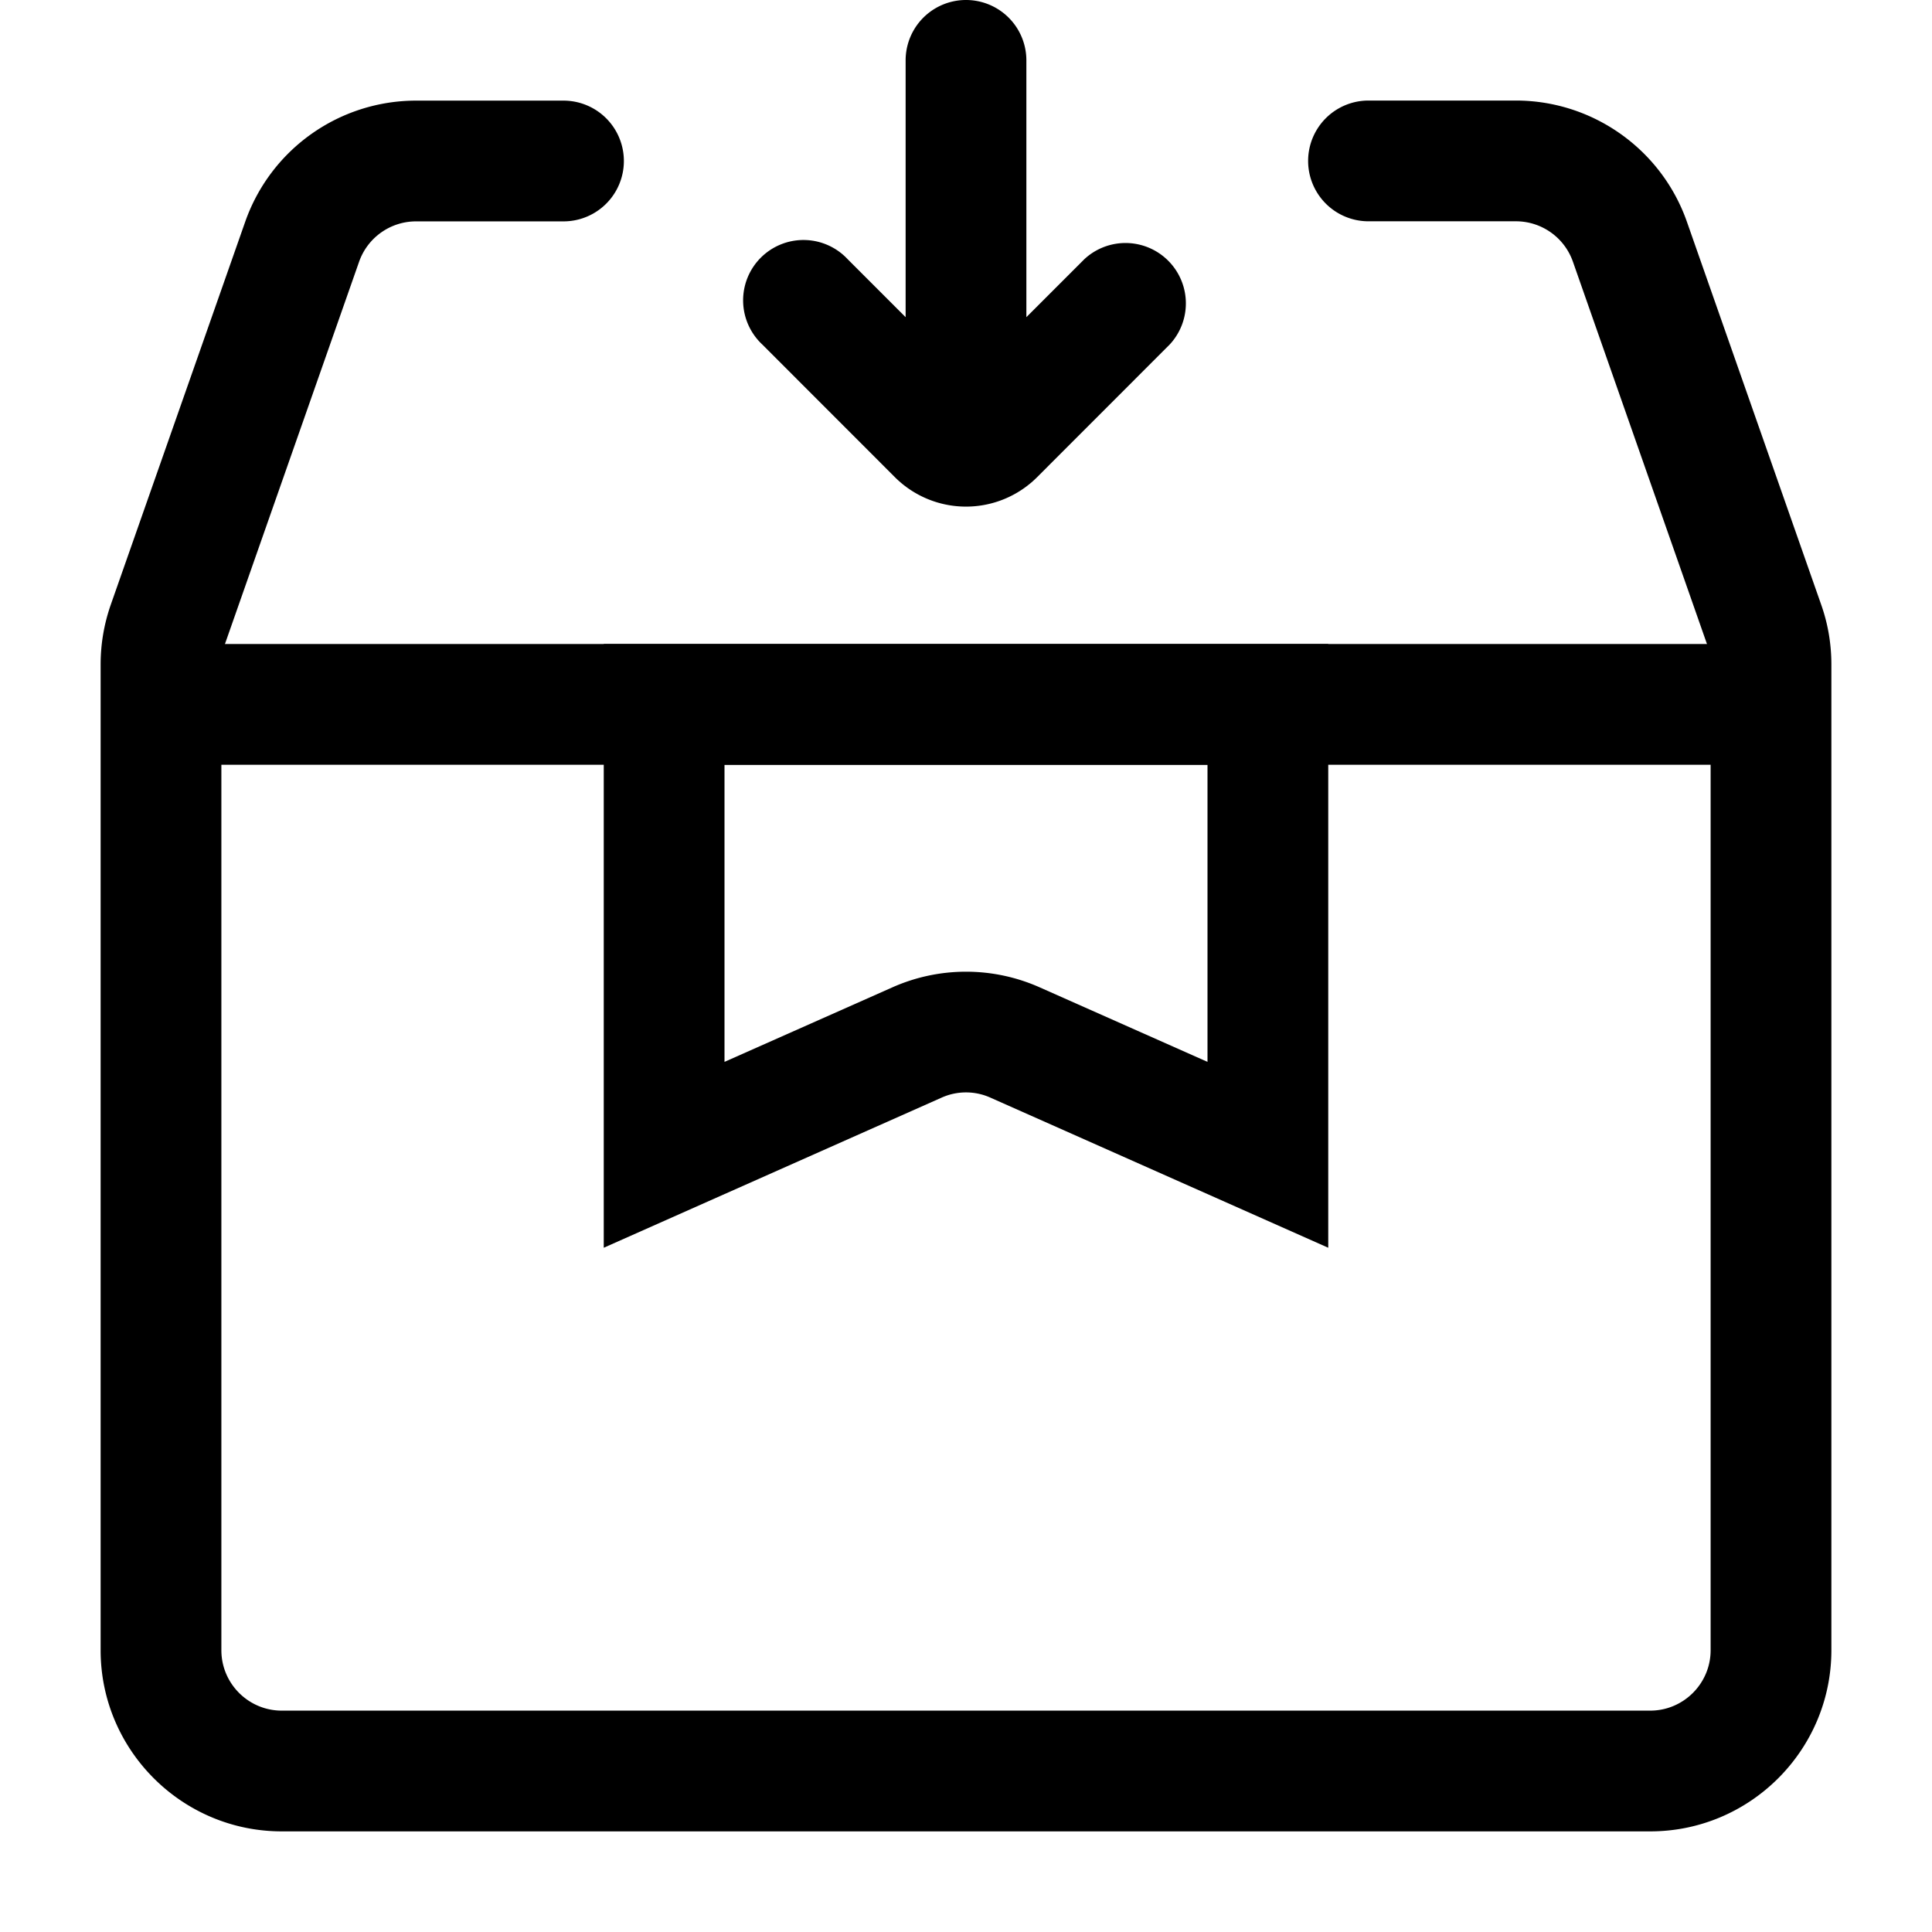
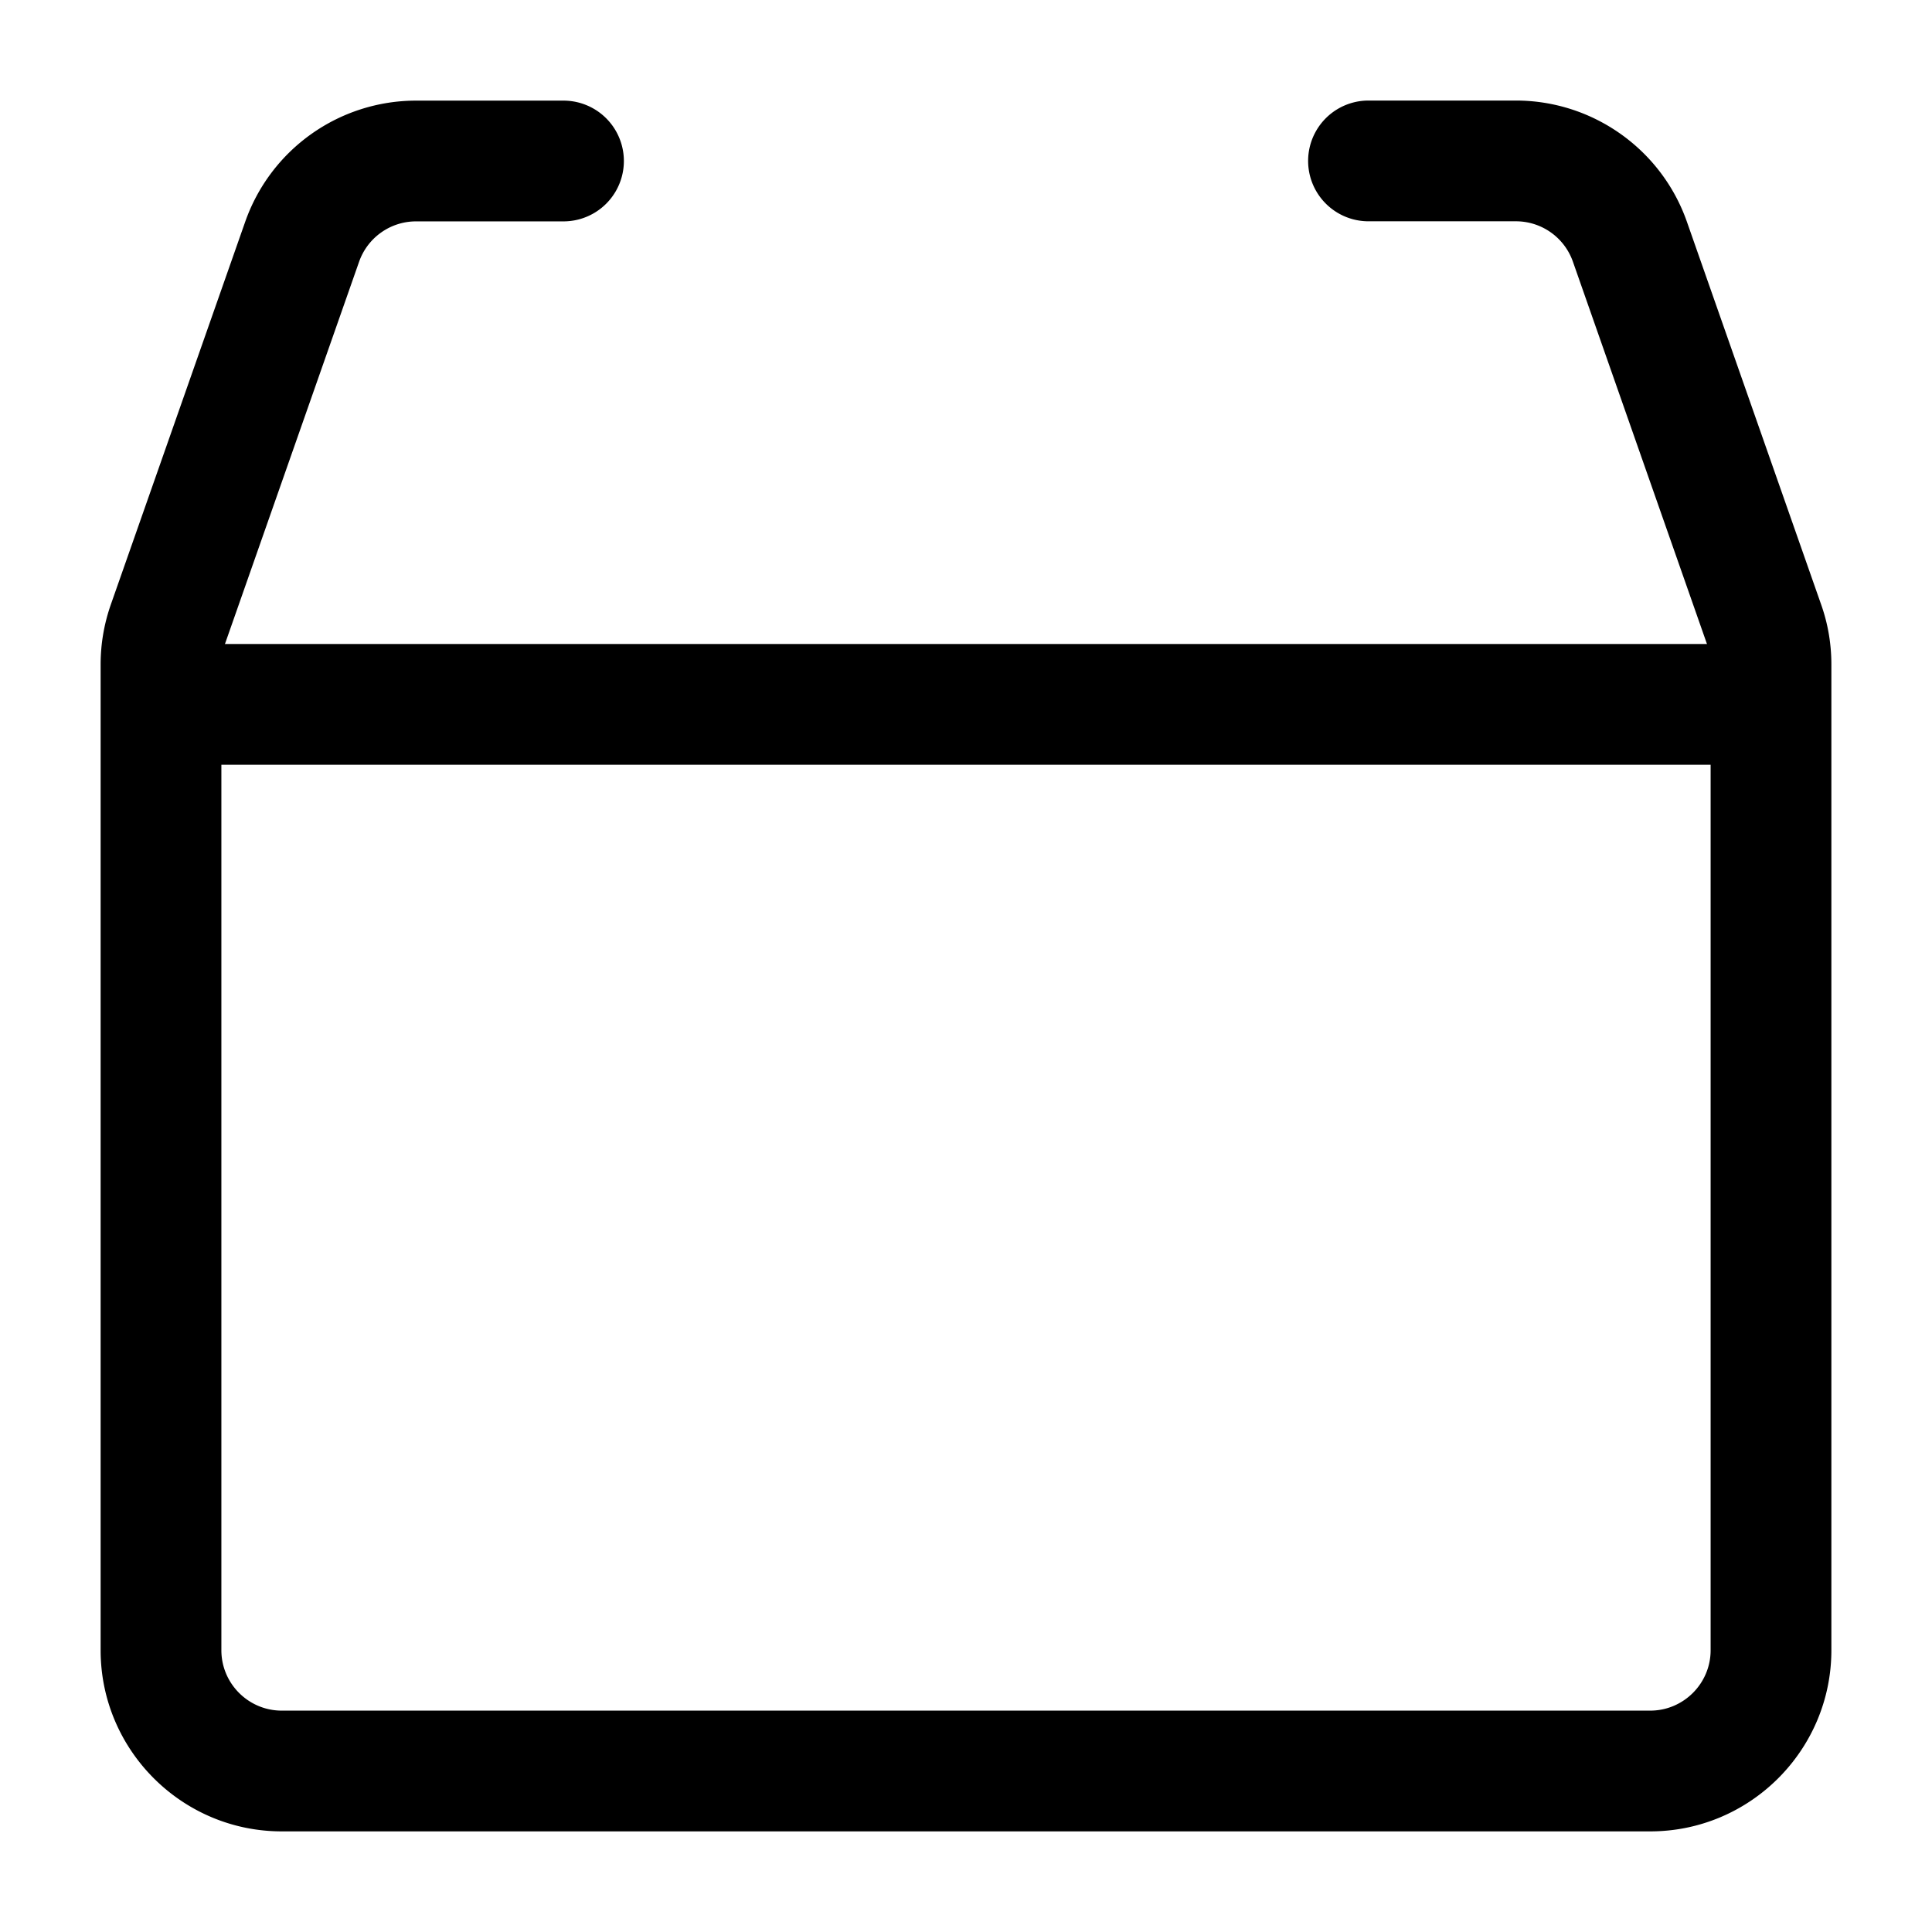
<svg xmlns="http://www.w3.org/2000/svg" viewBox="0 0 24 24" width="1em" height="1em" fill="currentColor" class="zds-icon RC794g X9n9TI DlJ4rT _5Yd-hZ SpRgR2 HlZ_Tf I_qHp3" aria-hidden="true">
  <path d="M20.5 22.75h-17c-1.24 0-2.25-1.01-2.25-2.25V8.255q0-.381.126-.743l1.67-4.757A2.25 2.25 0 0 1 5.168 1.25H7a.75.75 0 0 1 0 1.5H5.168a.75.75 0 0 0-.707.501L2.792 8.007a.8.8 0 0 0-.042.248V20.5c0 .413.336.75.75.75h17c.413 0 .75-.337.75-.75V8.255a.7.7 0 0 0-.042-.245l-1.669-4.76a.75.75 0 0 0-.708-.501H17a.75.75 0 0 1 0-1.5h1.831c.954 0 1.808.605 2.124 1.505l1.668 4.756c.084.237.127.488.127.744V20.5c0 1.24-1.01 2.25-2.25 2.25" />
  <path d="M22 9.5H2V8h20z" />
-   <path d="m16.5 15.5-4.195-1.864a.74.74 0 0 0-.61 0L7.5 15.5V8h9zM9 9.5v3.691l2.086-.926a2.25 2.25 0 0 1 1.829 0l2.085.926V9.5zM12.75 3.94V.75a.75.75 0 0 0-1.5 0v3.19l-.72-.72a.75.75 0 1 0-1.06 1.06l1.646 1.647a1.25 1.25 0 0 0 1.768 0L14.53 4.28a.75.75 0 0 0-1.06-1.06z" />
</svg>